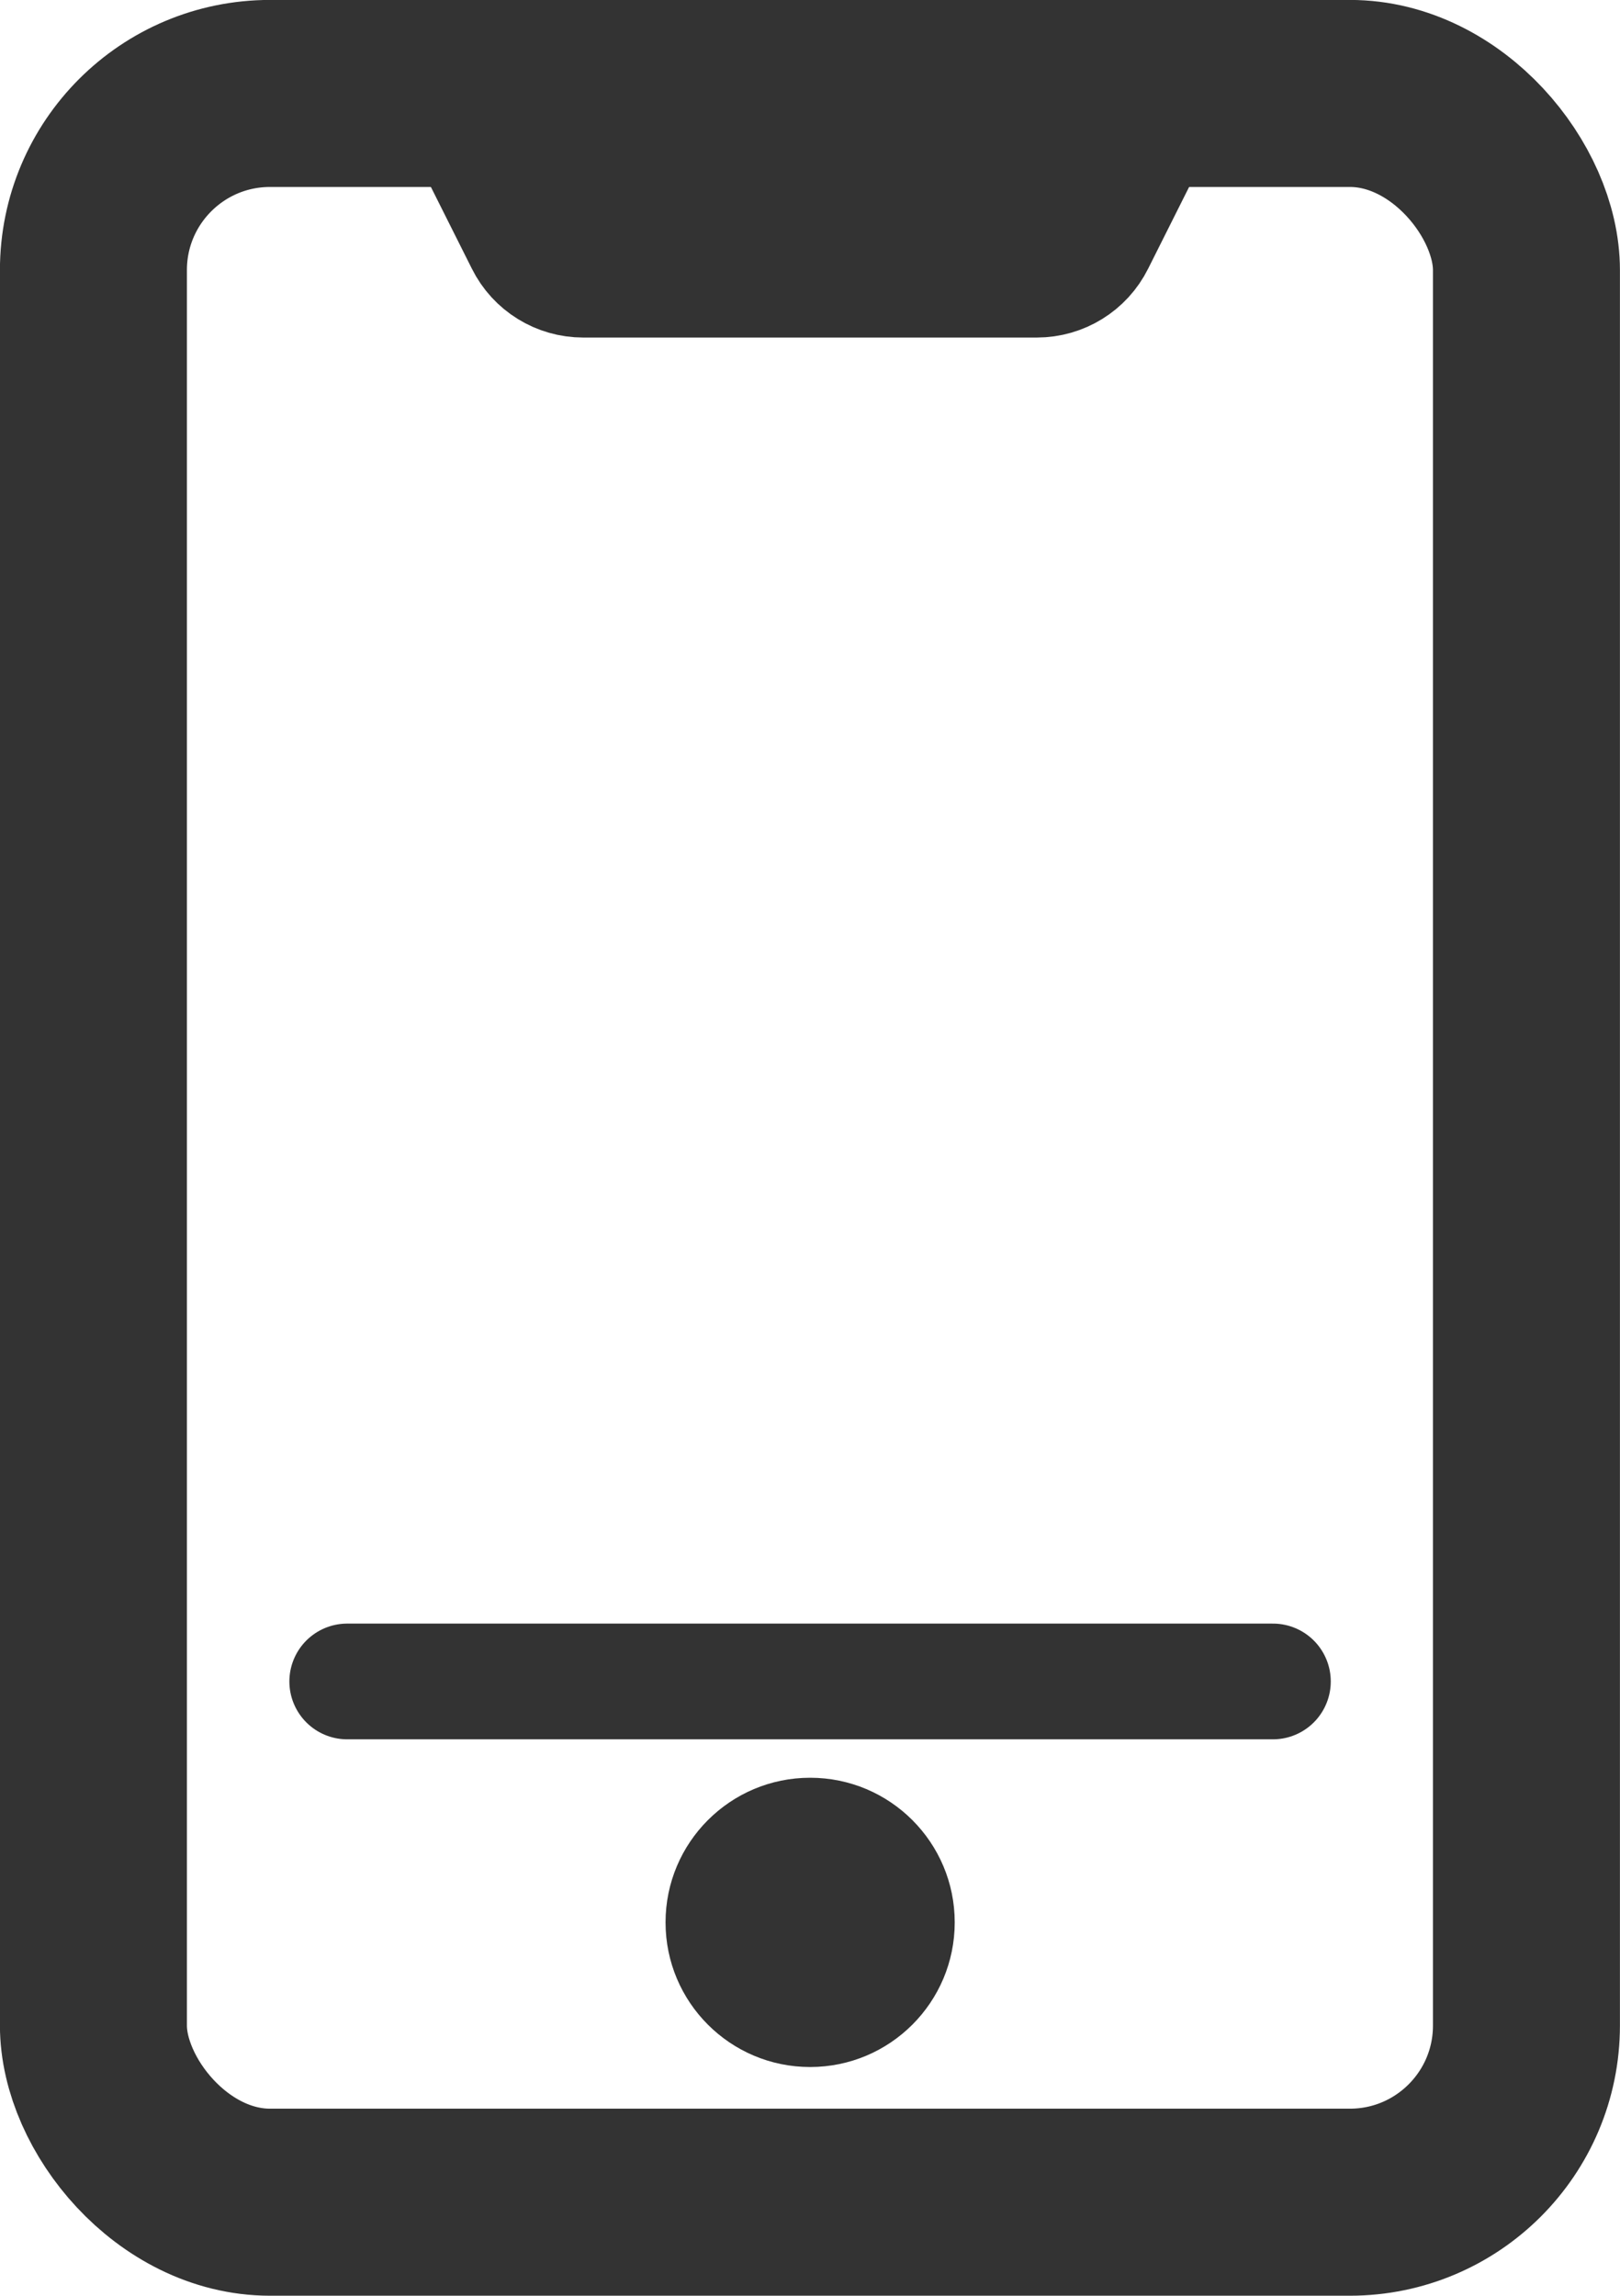
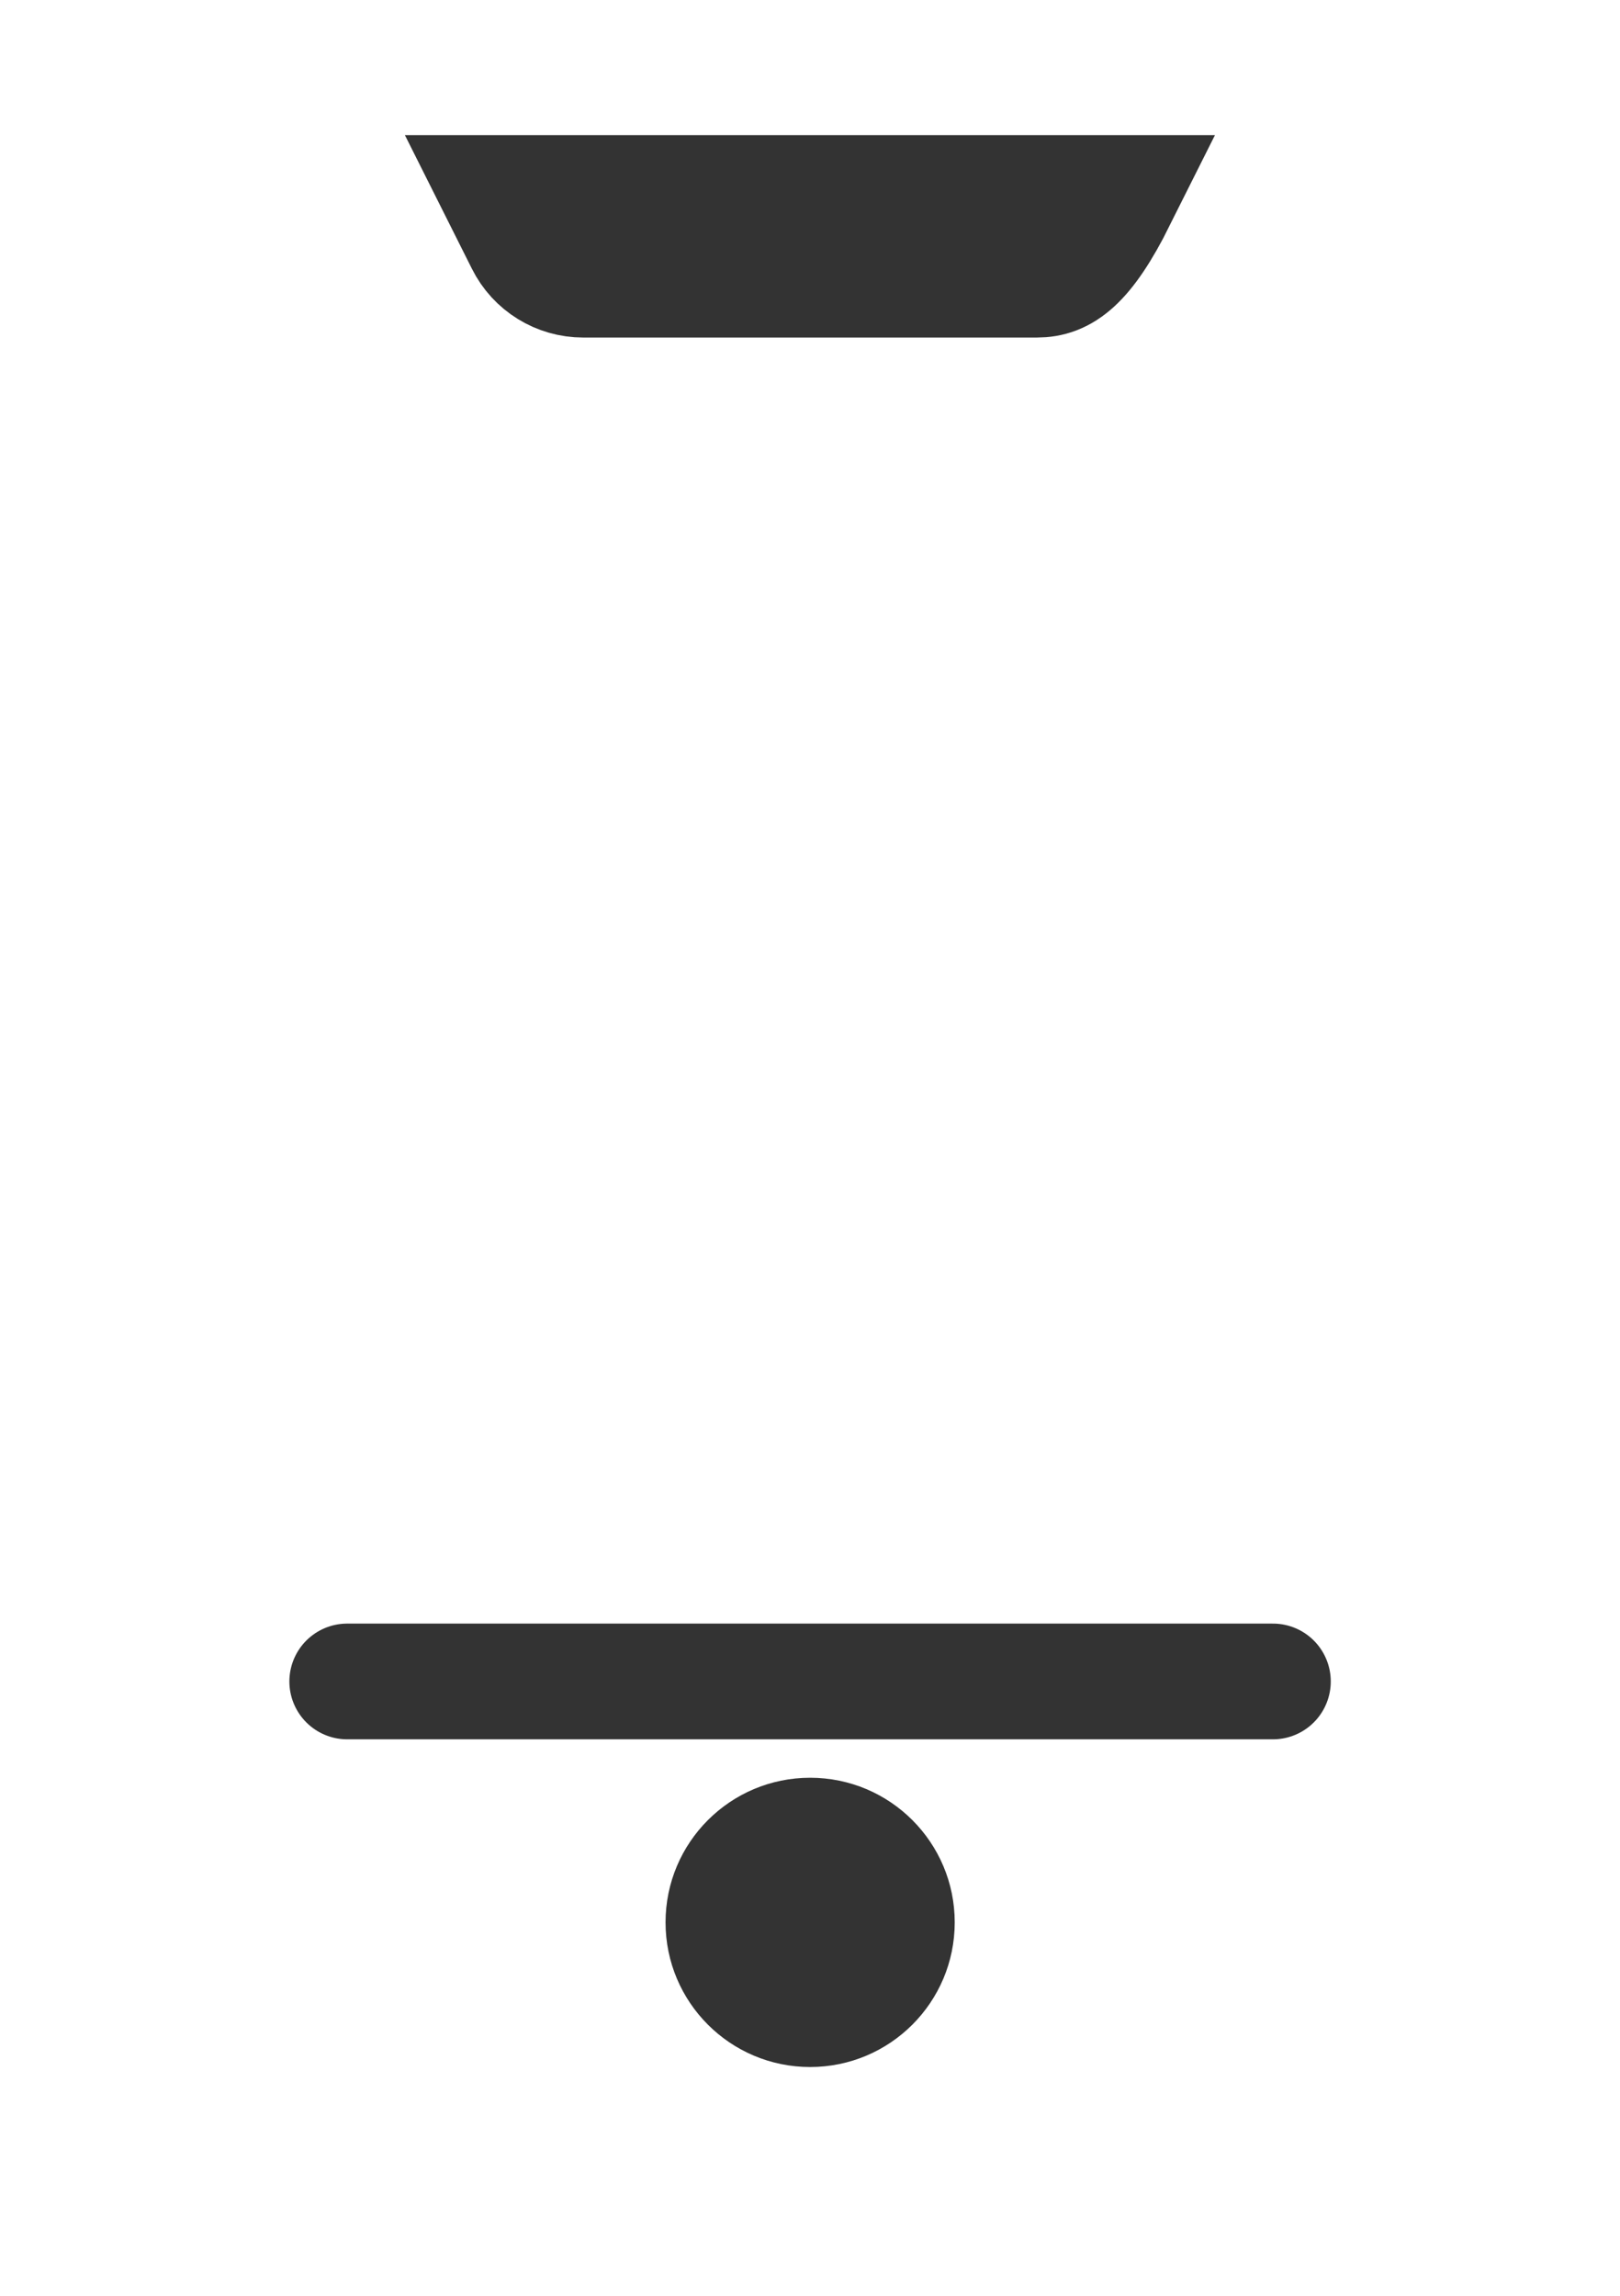
<svg xmlns="http://www.w3.org/2000/svg" width="12" height="17" viewBox="0 0 12 17" fill="none">
-   <rect x="0.692" y="0.692" width="10.615" height="15.615" rx="1.308" stroke="#333333" stroke-width="1.385" />
-   <path d="M3.908 1.783L3.747 1.462H8.253L8.092 1.783C8.014 1.94 7.854 2.038 7.68 2.038H4.32C4.146 2.038 3.986 1.94 3.908 1.783Z" fill="#333333" stroke="#333333" stroke-width="0.923" />
+   <path d="M3.908 1.783L3.747 1.462H8.253C8.014 1.94 7.854 2.038 7.68 2.038H4.32C4.146 2.038 3.986 1.94 3.908 1.783Z" fill="#333333" stroke="#333333" stroke-width="0.923" />
  <path d="M2.572 12.451H9.429" stroke="#333333" stroke-width="0.857" stroke-linecap="round" />
  <circle cx="6.001" cy="14.235" r="1.071" fill="#333333" />
</svg>